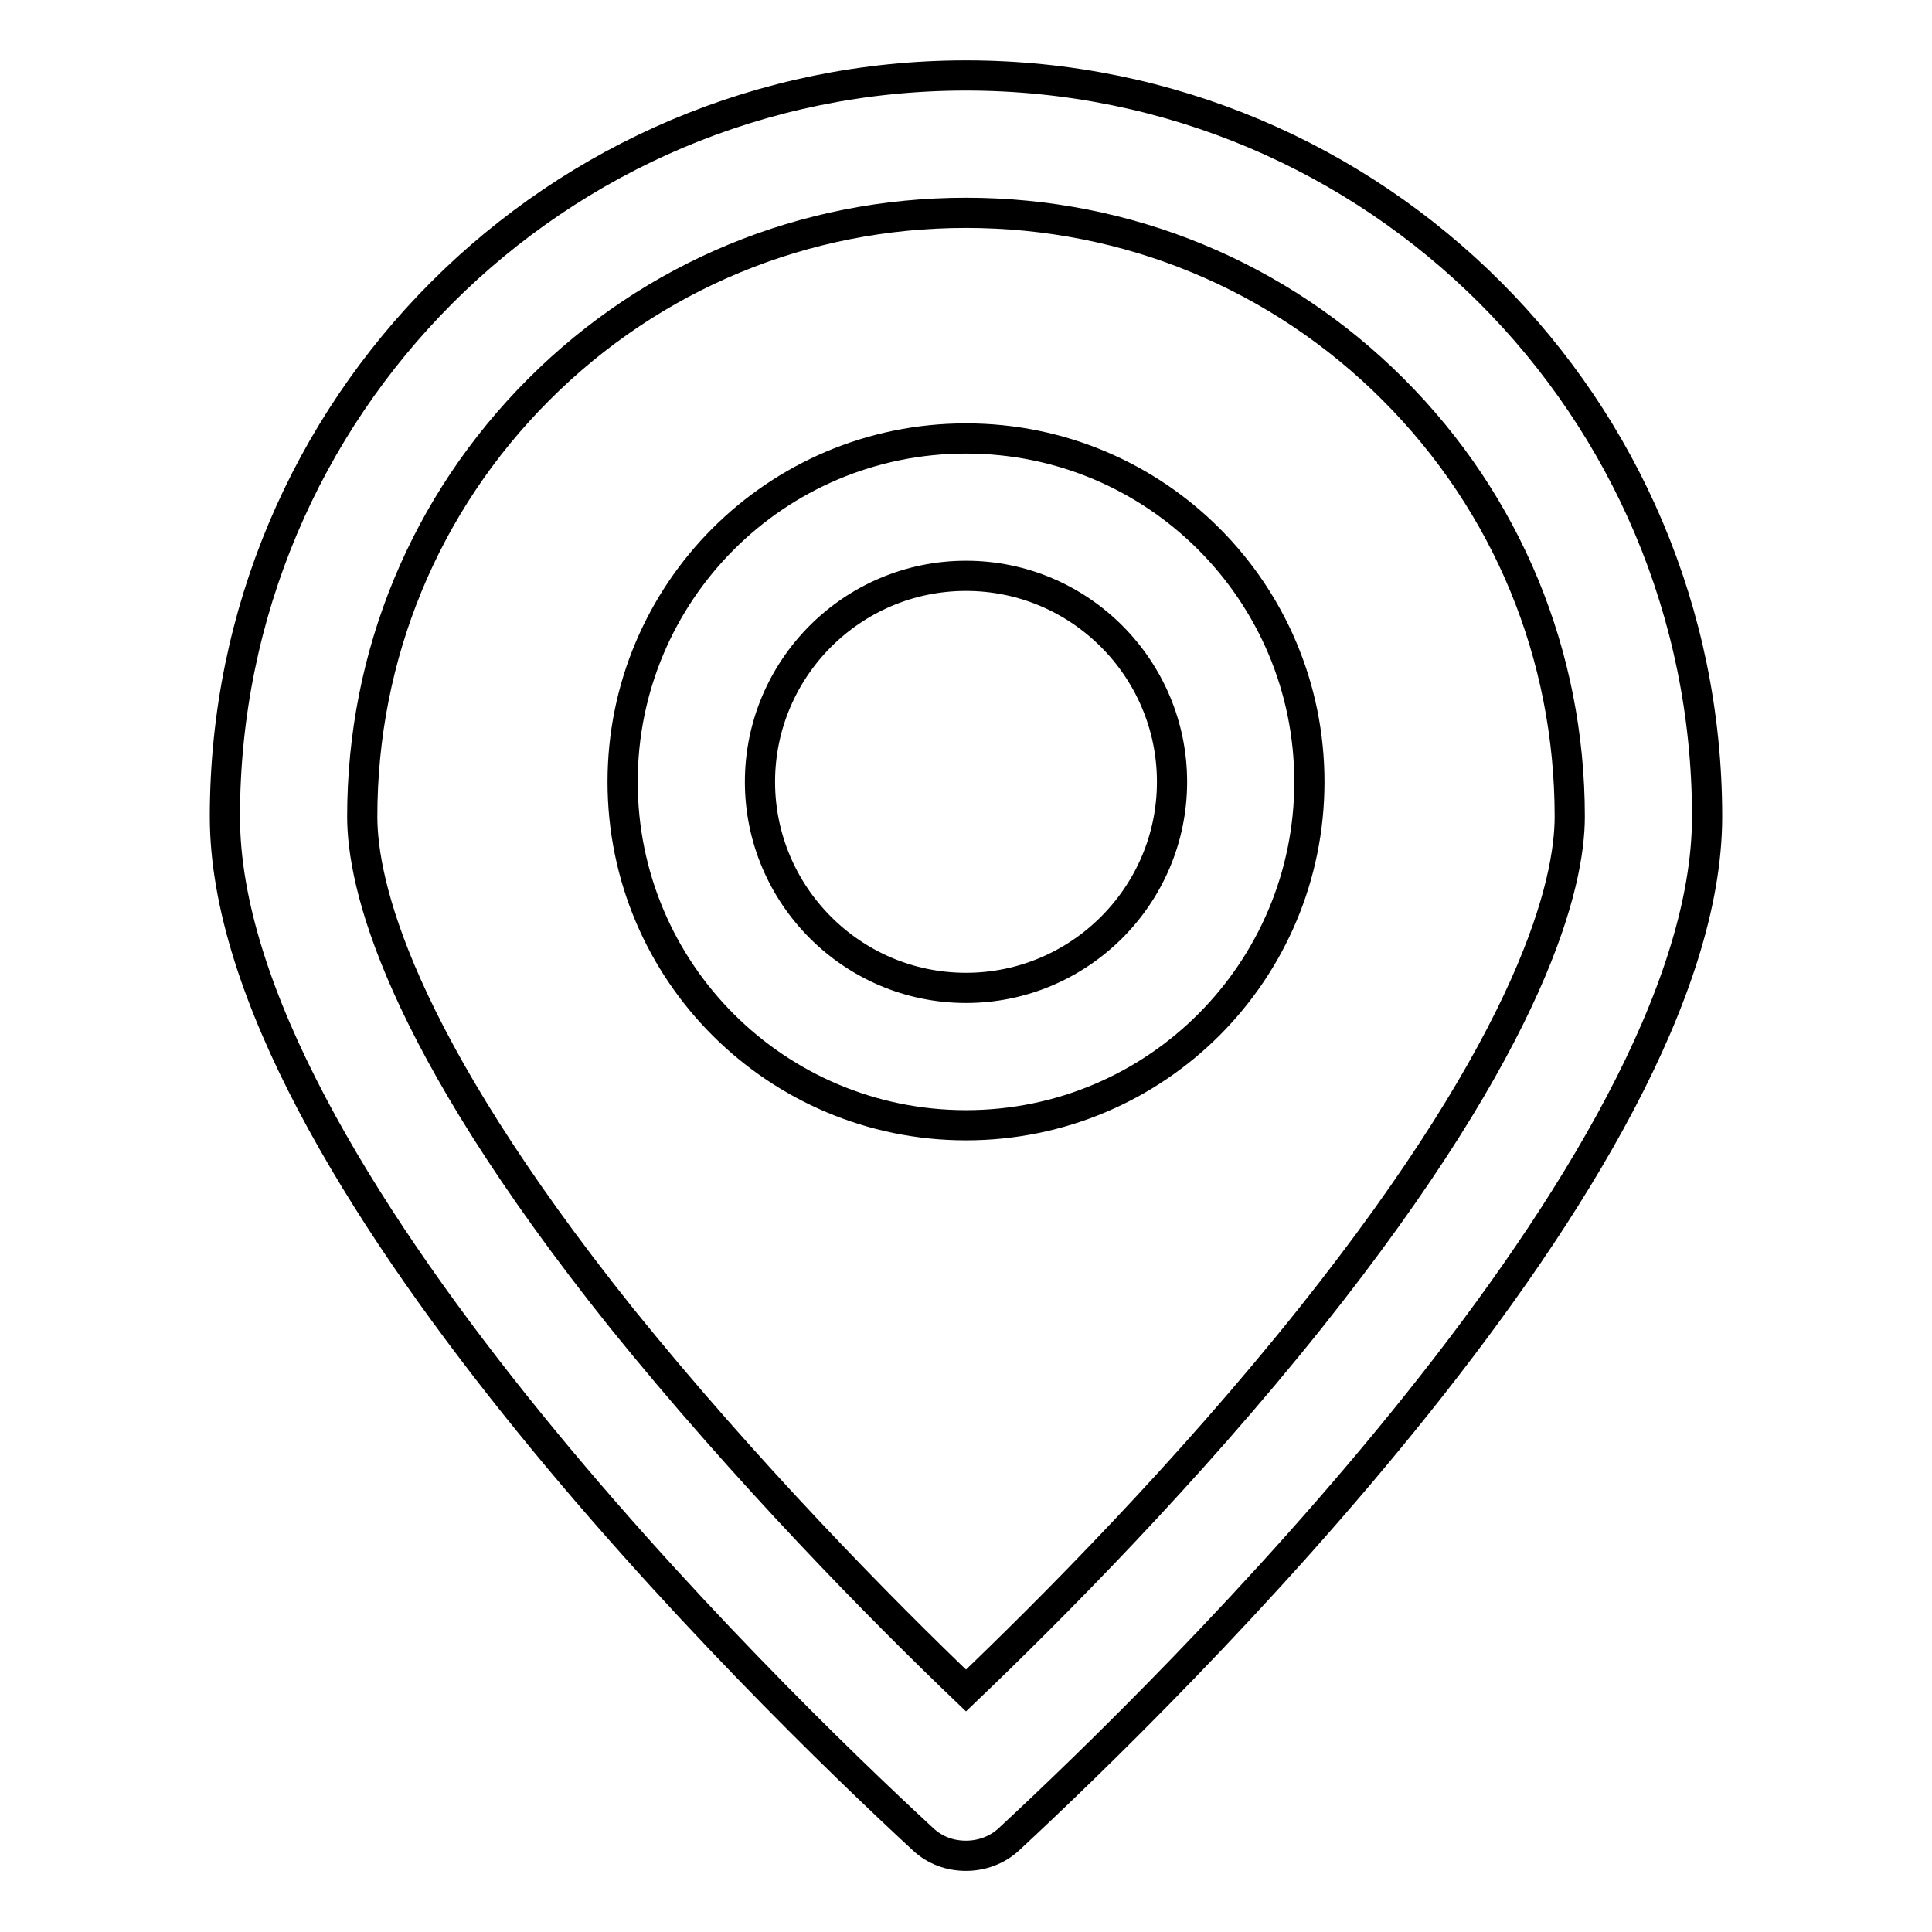
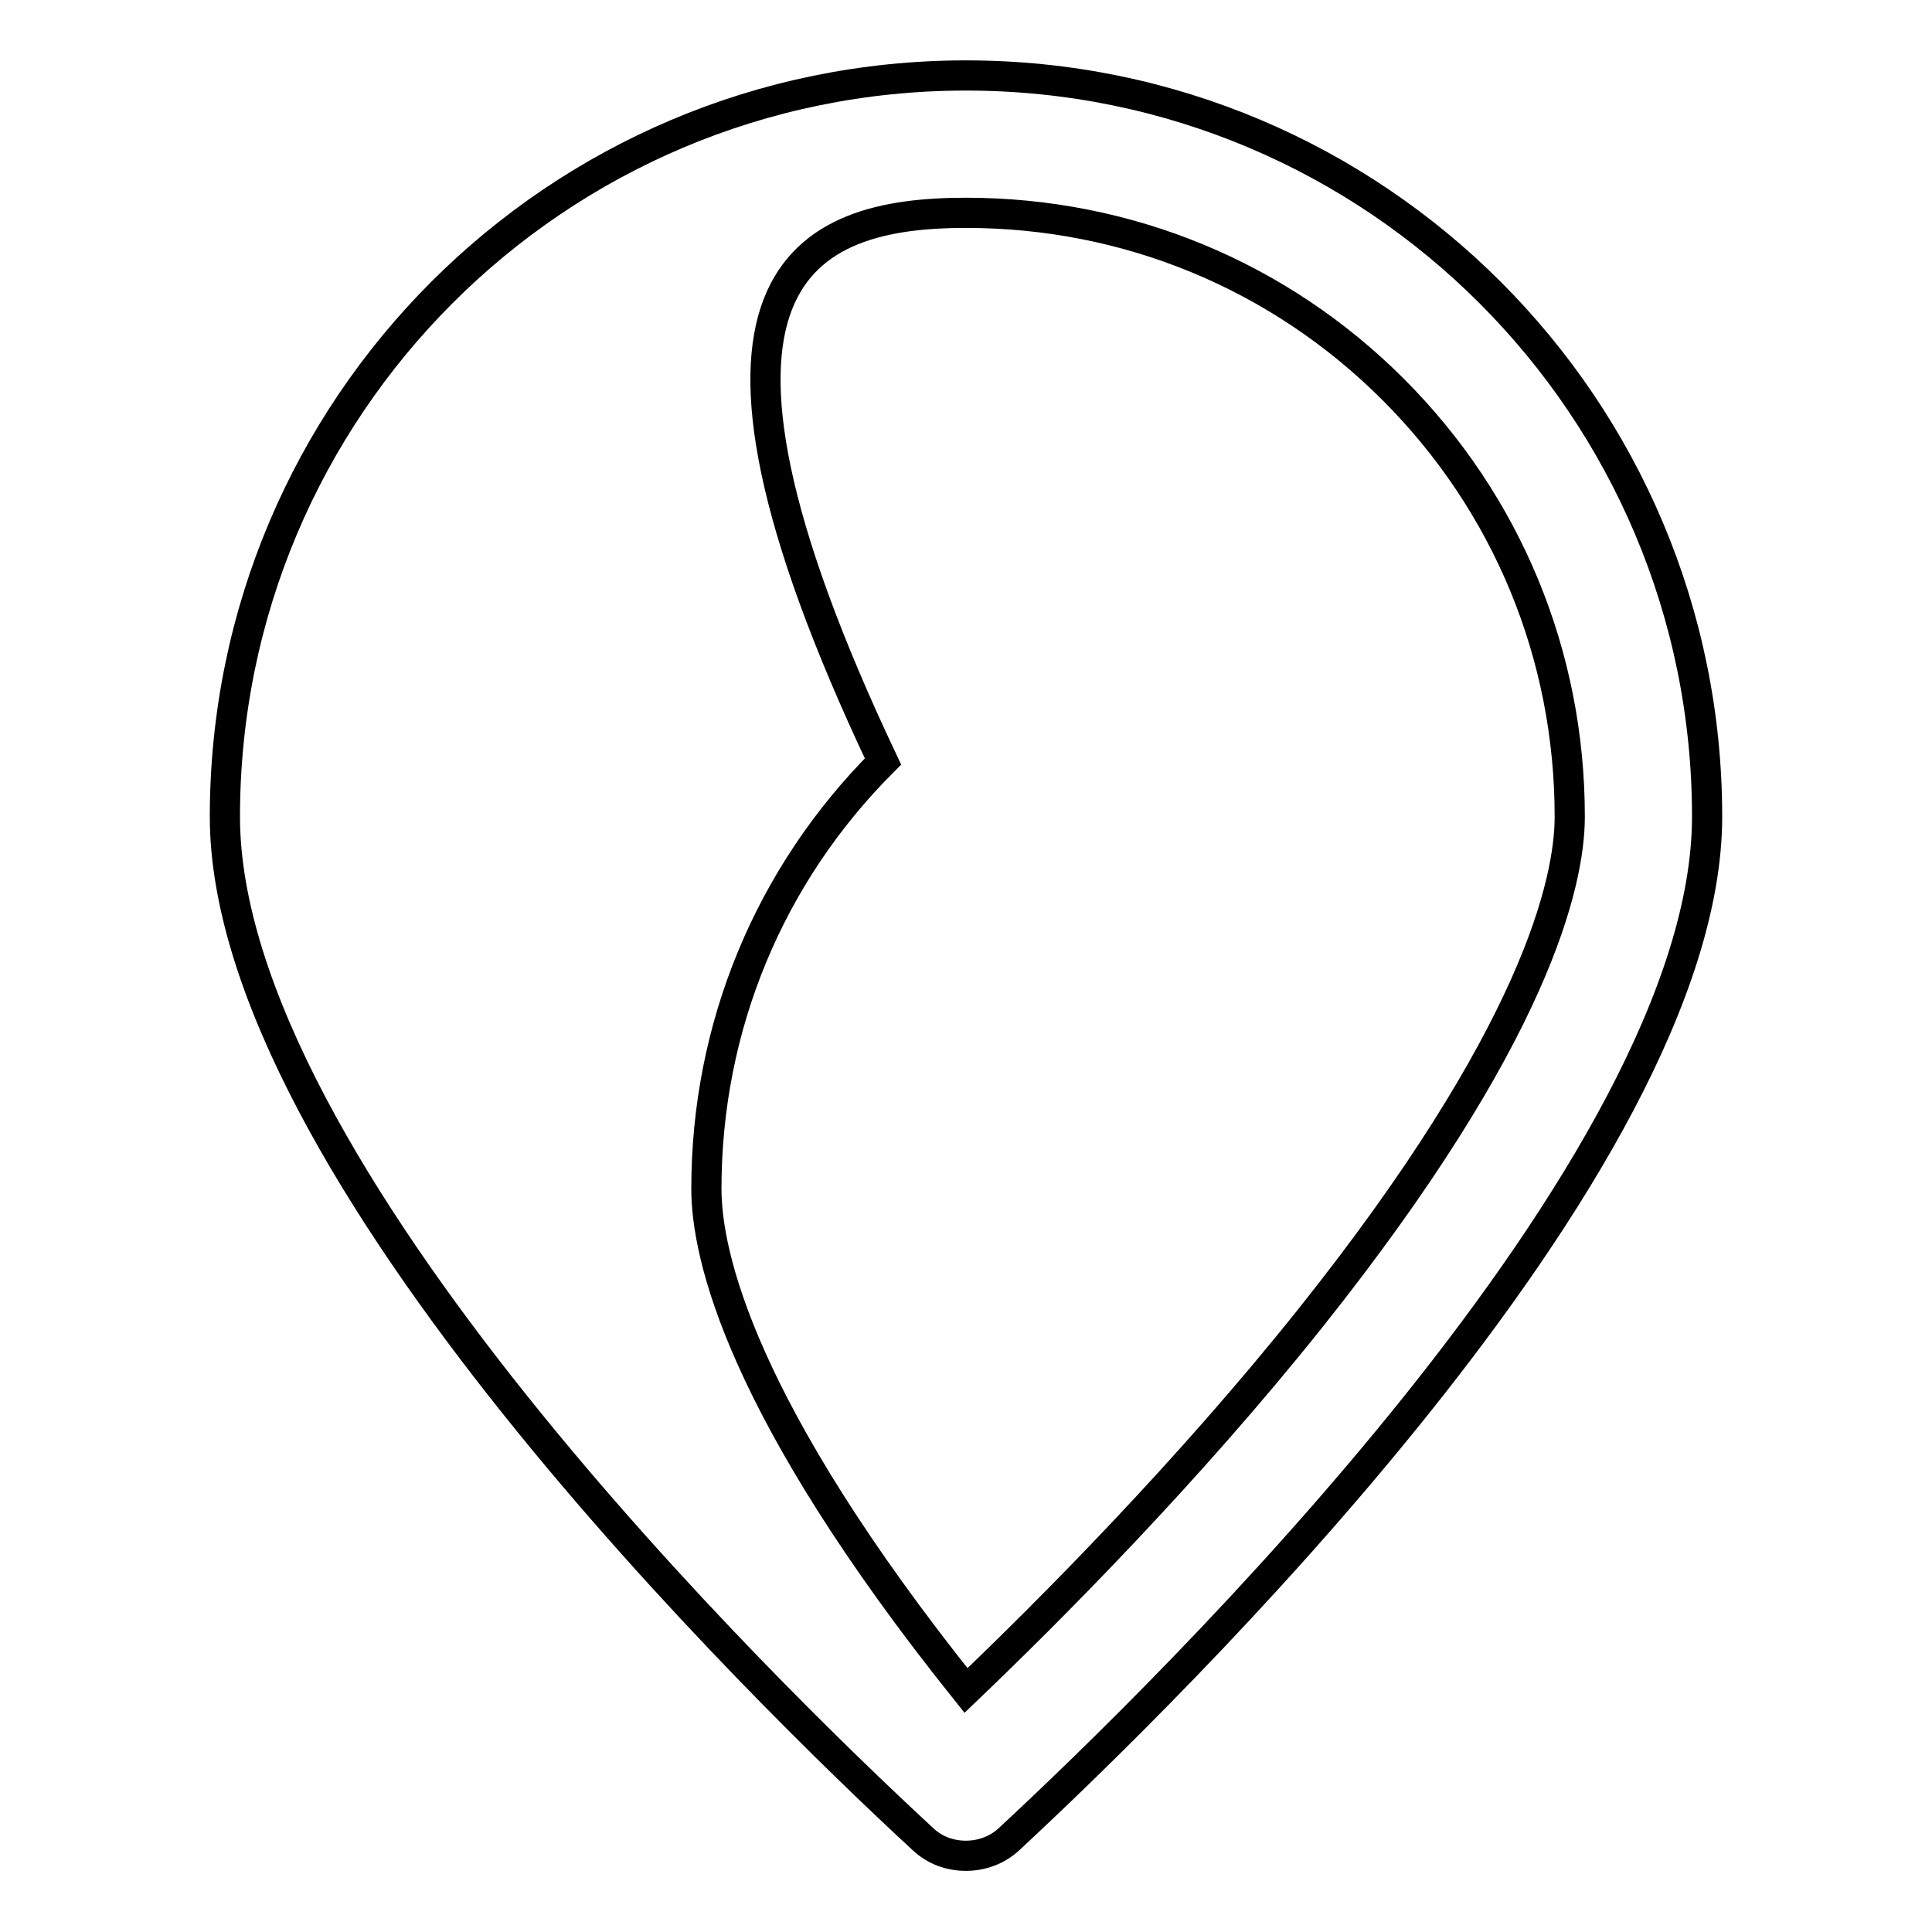
<svg xmlns="http://www.w3.org/2000/svg" version="1.1" x="0px" y="0px" viewBox="0 0 256 256" enable-background="new 0 0 256 256" xml:space="preserve">
  <g>
-     <path stroke-width="4" fill-opacity="0" stroke="#000000" d="M128,28.2c21.4,0,41.5,8.3,56.6,23.4c15.1,15.1,23.4,35.2,23.4,56.6c0,8.7-4.5,29-34.4,66.5 c-16.2,20.3-34.4,38.6-45.6,49.3c-11.2-10.7-29.3-29.1-45.6-49.3c-30-37.5-34.4-57.8-34.4-66.5c0-21.4,8.3-41.5,23.4-56.6 C86.5,36.5,106.6,28.2,128,28.2 M128,10c-54.3,0-98.2,44-98.2,98.2c0,46.4,71.6,116.2,92.5,135.5c1.6,1.5,3.6,2.2,5.7,2.2 c2,0,4.1-0.7,5.7-2.2c20.9-19.4,92.5-89.2,92.5-135.5C226.2,54,182.3,10,128,10L128,10z" />
-     <path stroke-width="4" fill-opacity="0" stroke="#000000" d="M128,76.3c15.1,0,27.3,12.3,27.3,27.3c0,15.1-12.3,27.3-27.3,27.3c-15.1,0-27.3-12.3-27.3-27.3 C100.7,88.6,112.9,76.3,128,76.3 M128,58.1c-25.2,0-45.5,20.4-45.5,45.5c0,25.2,20.4,45.5,45.5,45.5c25.2,0,45.5-20.4,45.5-45.5 C173.5,78.5,153.2,58.1,128,58.1z" />
+     <path stroke-width="4" fill-opacity="0" stroke="#000000" d="M128,28.2c21.4,0,41.5,8.3,56.6,23.4c15.1,15.1,23.4,35.2,23.4,56.6c0,8.7-4.5,29-34.4,66.5 c-16.2,20.3-34.4,38.6-45.6,49.3c-30-37.5-34.4-57.8-34.4-66.5c0-21.4,8.3-41.5,23.4-56.6 C86.5,36.5,106.6,28.2,128,28.2 M128,10c-54.3,0-98.2,44-98.2,98.2c0,46.4,71.6,116.2,92.5,135.5c1.6,1.5,3.6,2.2,5.7,2.2 c2,0,4.1-0.7,5.7-2.2c20.9-19.4,92.5-89.2,92.5-135.5C226.2,54,182.3,10,128,10L128,10z" />
  </g>
</svg>